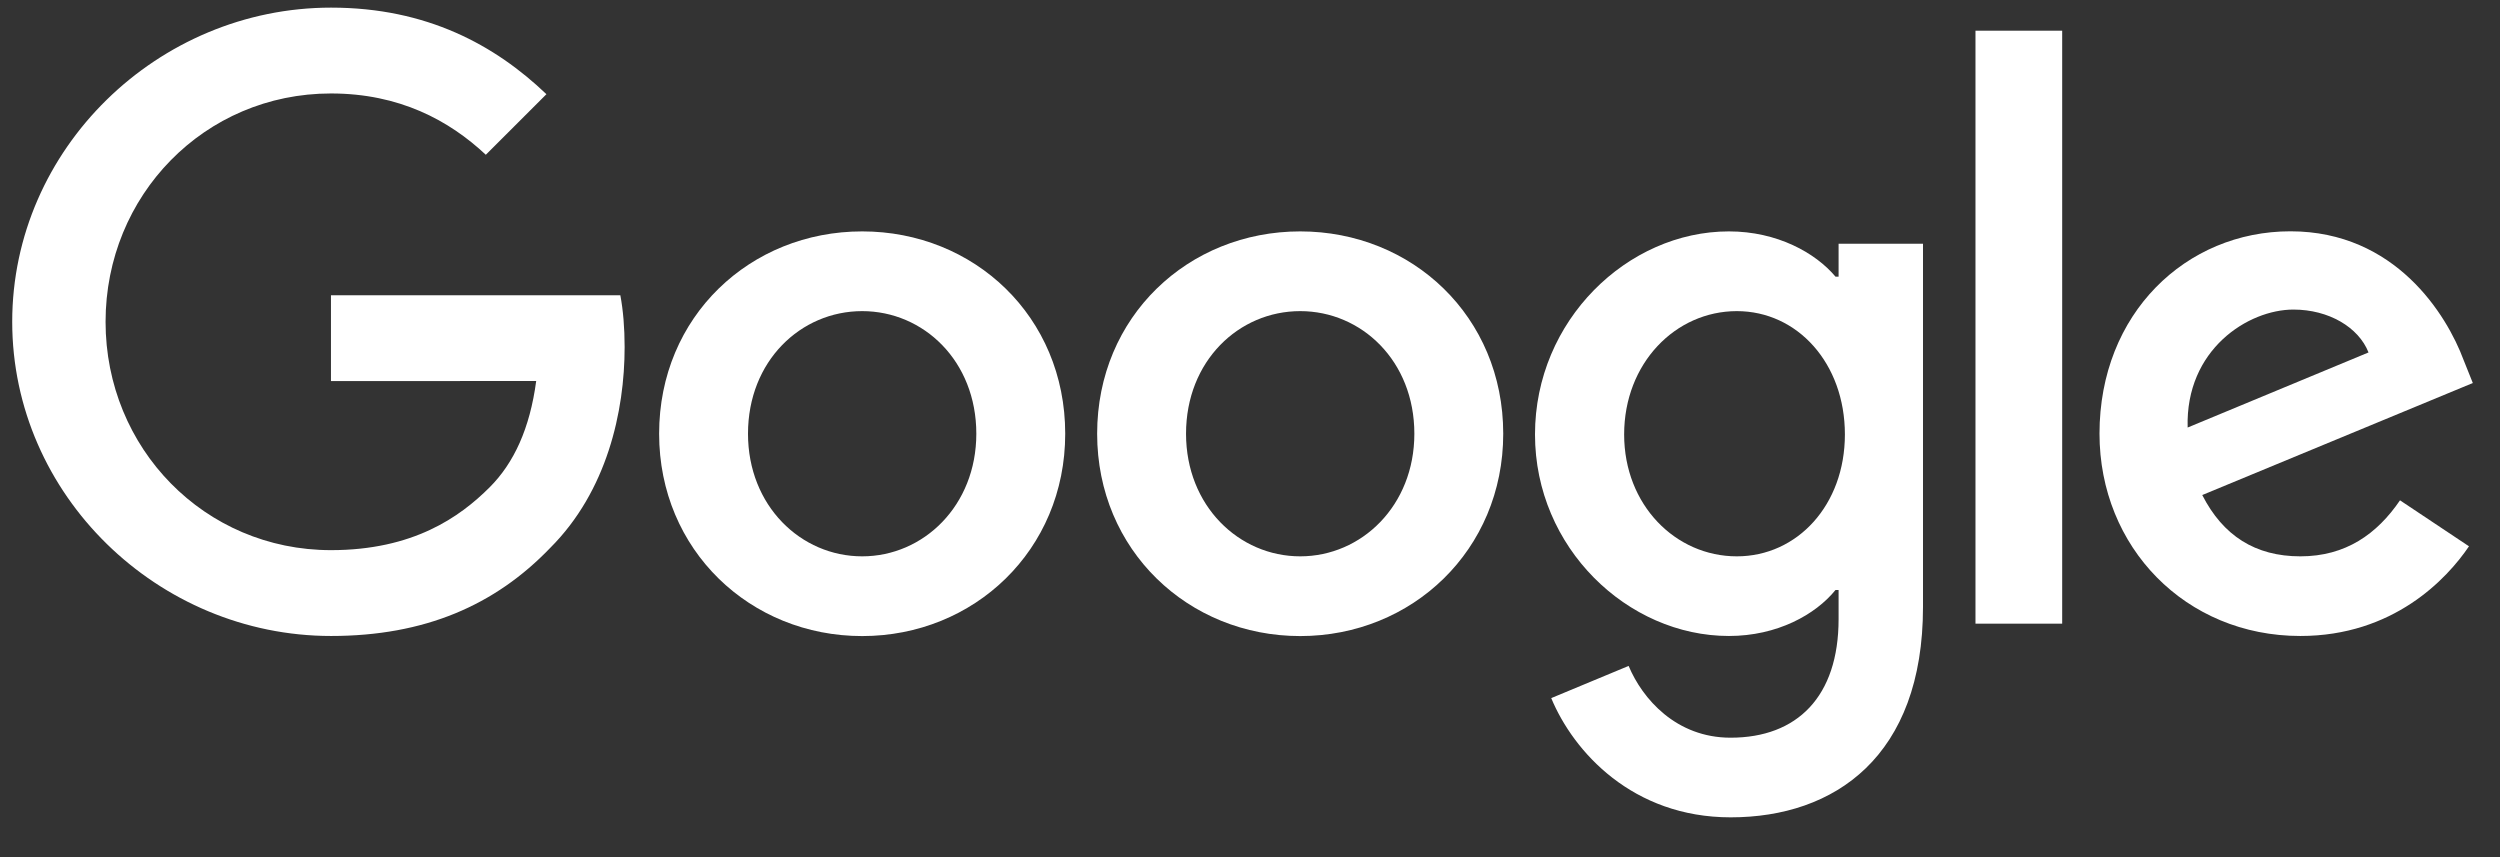
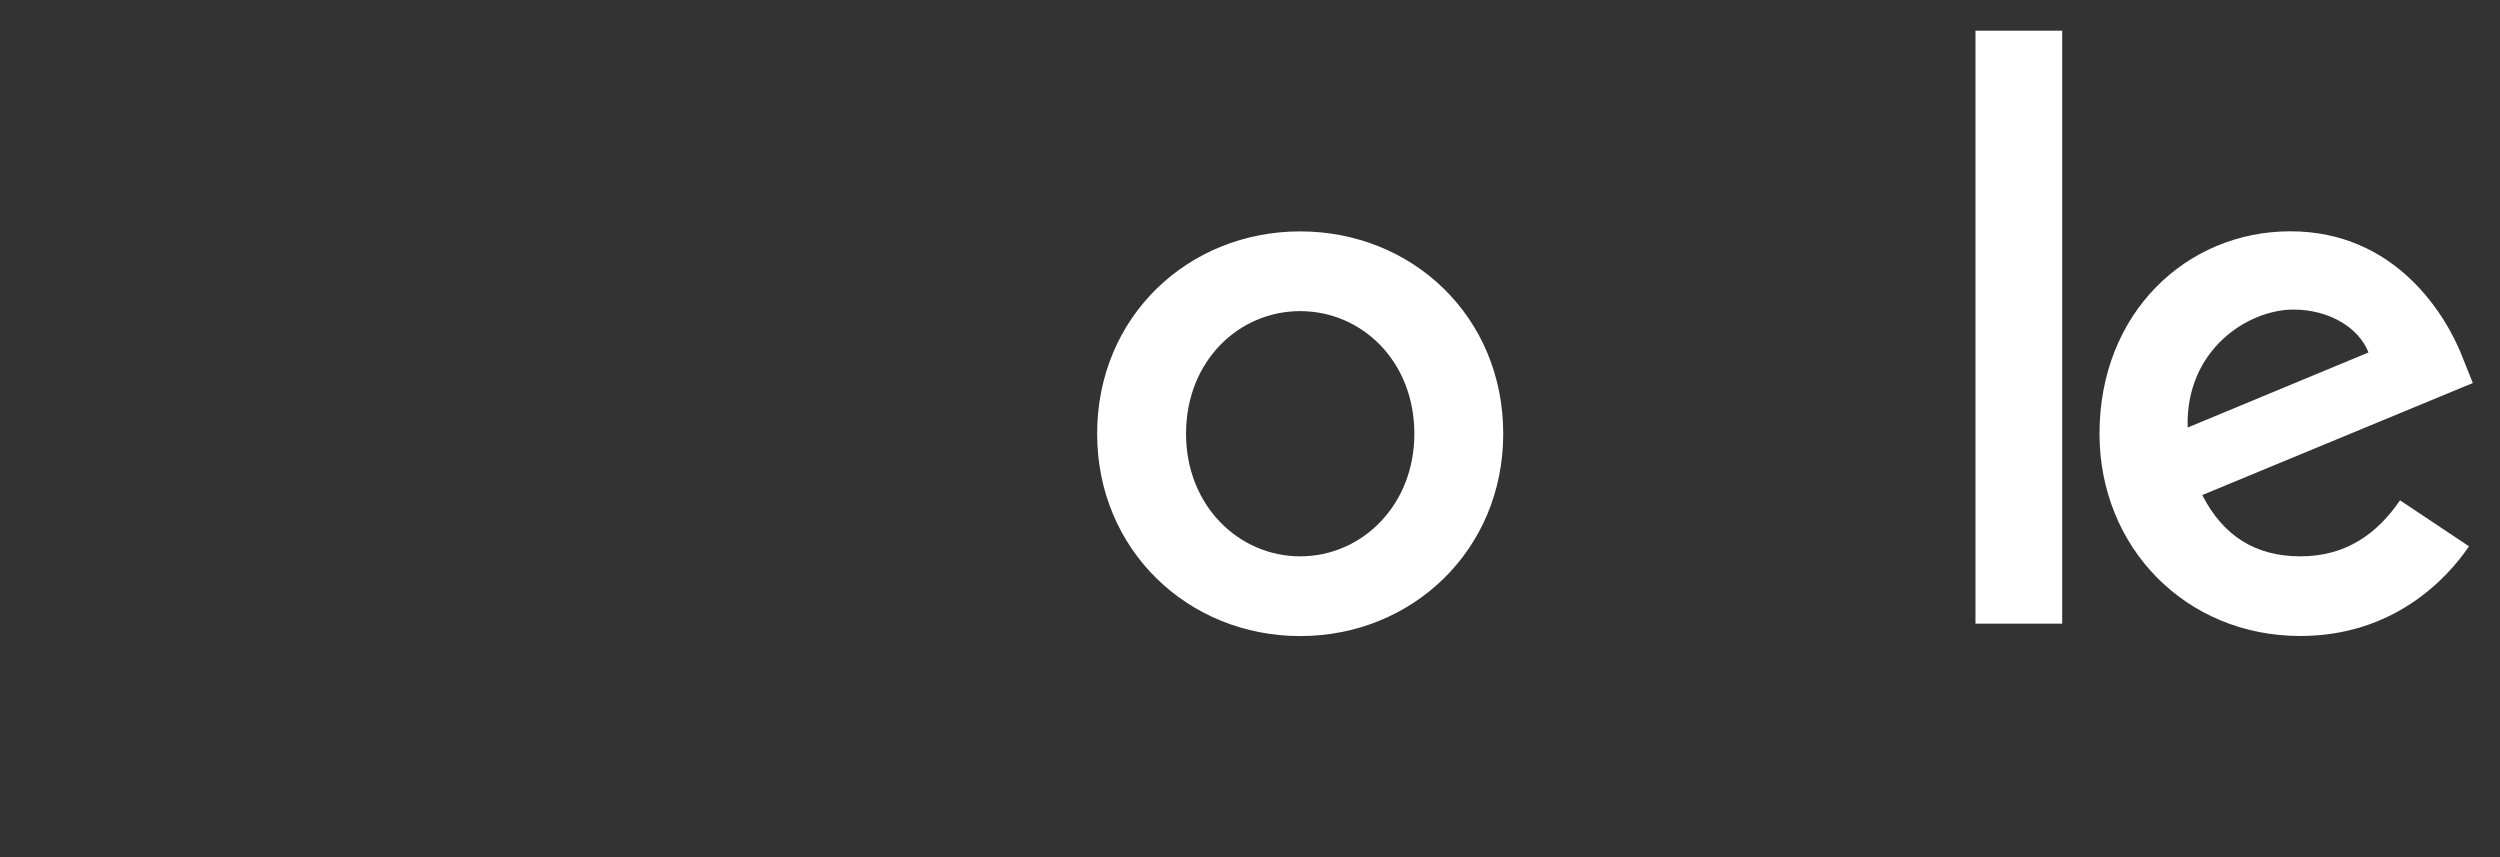
<svg xmlns="http://www.w3.org/2000/svg" width="140" height="48" viewBox="0 0 140 48" fill="none">
  <rect x="0" y="0" width="140" height="48" fill="#333333" stroke="none" />
  <g clip-path="url(#clip0_62_2423)">
-     <path d="M59.652 24.289C59.652 30.813 54.547 35.62 48.281 35.62C42.016 35.62 36.911 30.813 36.911 24.289C36.911 17.719 42.016 12.958 48.281 12.958C54.547 12.958 59.652 17.719 59.652 24.289ZM54.674 24.289C54.674 20.212 51.715 17.423 48.281 17.423C44.847 17.423 41.888 20.212 41.888 24.289C41.888 28.325 44.847 31.155 48.281 31.155C51.715 31.155 54.674 28.32 54.674 24.289Z" fill="white" />
    <path d="M84.181 24.289C84.181 30.813 79.076 35.62 72.811 35.62C66.546 35.62 61.44 30.813 61.44 24.289C61.44 17.724 66.546 12.958 72.811 12.958C79.076 12.958 84.181 17.719 84.181 24.289ZM79.204 24.289C79.204 20.212 76.245 17.423 72.811 17.423C69.377 17.423 66.418 20.212 66.418 24.289C66.418 28.325 69.377 31.155 72.811 31.155C76.245 31.155 79.204 28.32 79.204 24.289Z" fill="white" />
-     <path d="M107.688 13.643V33.986C107.688 42.354 102.752 45.771 96.916 45.771C91.422 45.771 88.116 42.098 86.869 39.094L91.203 37.291C91.974 39.135 93.865 41.311 96.911 41.311C100.646 41.311 102.961 39.007 102.961 34.67V33.04H102.788C101.674 34.415 99.527 35.615 96.819 35.615C91.151 35.615 85.96 30.68 85.96 24.33C85.96 17.934 91.151 12.958 96.819 12.958C99.522 12.958 101.669 14.159 102.788 15.492H102.961V13.648H107.688V13.643ZM103.314 24.33C103.314 20.34 100.652 17.423 97.263 17.423C93.829 17.423 90.952 20.34 90.952 24.33C90.952 28.279 93.829 31.155 97.263 31.155C100.652 31.155 103.314 28.279 103.314 24.33Z" fill="white" />
    <path d="M115.482 1.719V34.925H110.627V1.719H115.482Z" fill="white" />
    <path d="M134.4 28.018L138.263 30.593C137.016 32.438 134.012 35.615 128.82 35.615C122.381 35.615 117.572 30.639 117.572 24.284C117.572 17.546 122.421 12.953 128.263 12.953C134.144 12.953 137.022 17.633 137.962 20.161L138.478 21.449L123.326 27.722C124.486 29.996 126.29 31.155 128.82 31.155C131.354 31.155 133.112 29.909 134.4 28.018ZM122.508 23.942L132.637 19.737C132.08 18.322 130.404 17.336 128.431 17.336C125.902 17.336 122.381 19.569 122.508 23.942Z" fill="white" />
-     <path d="M18.534 21.341V16.534H34.739C34.897 17.372 34.979 18.363 34.979 19.436C34.979 23.043 33.993 27.503 30.814 30.68C27.723 33.899 23.772 35.615 18.539 35.615C8.84 35.615 0.684 27.717 0.684 18.021C0.684 8.325 8.84 0.427 18.539 0.427C23.905 0.427 27.728 2.531 30.6 5.275L27.206 8.667C25.147 6.736 22.357 5.234 18.534 5.234C11.451 5.234 5.912 10.94 5.912 18.021C5.912 25.102 11.451 30.808 18.534 30.808C23.128 30.808 25.745 28.964 27.421 27.288C28.78 25.929 29.675 23.988 30.027 21.336L18.534 21.341Z" fill="white" />
  </g>
  <defs>
    <clipPath id="clip0_62_2423">
      <rect width="139" height="47" fill="white" transform="translate(0.5 0.186)" />
    </clipPath>
  </defs>
</svg>